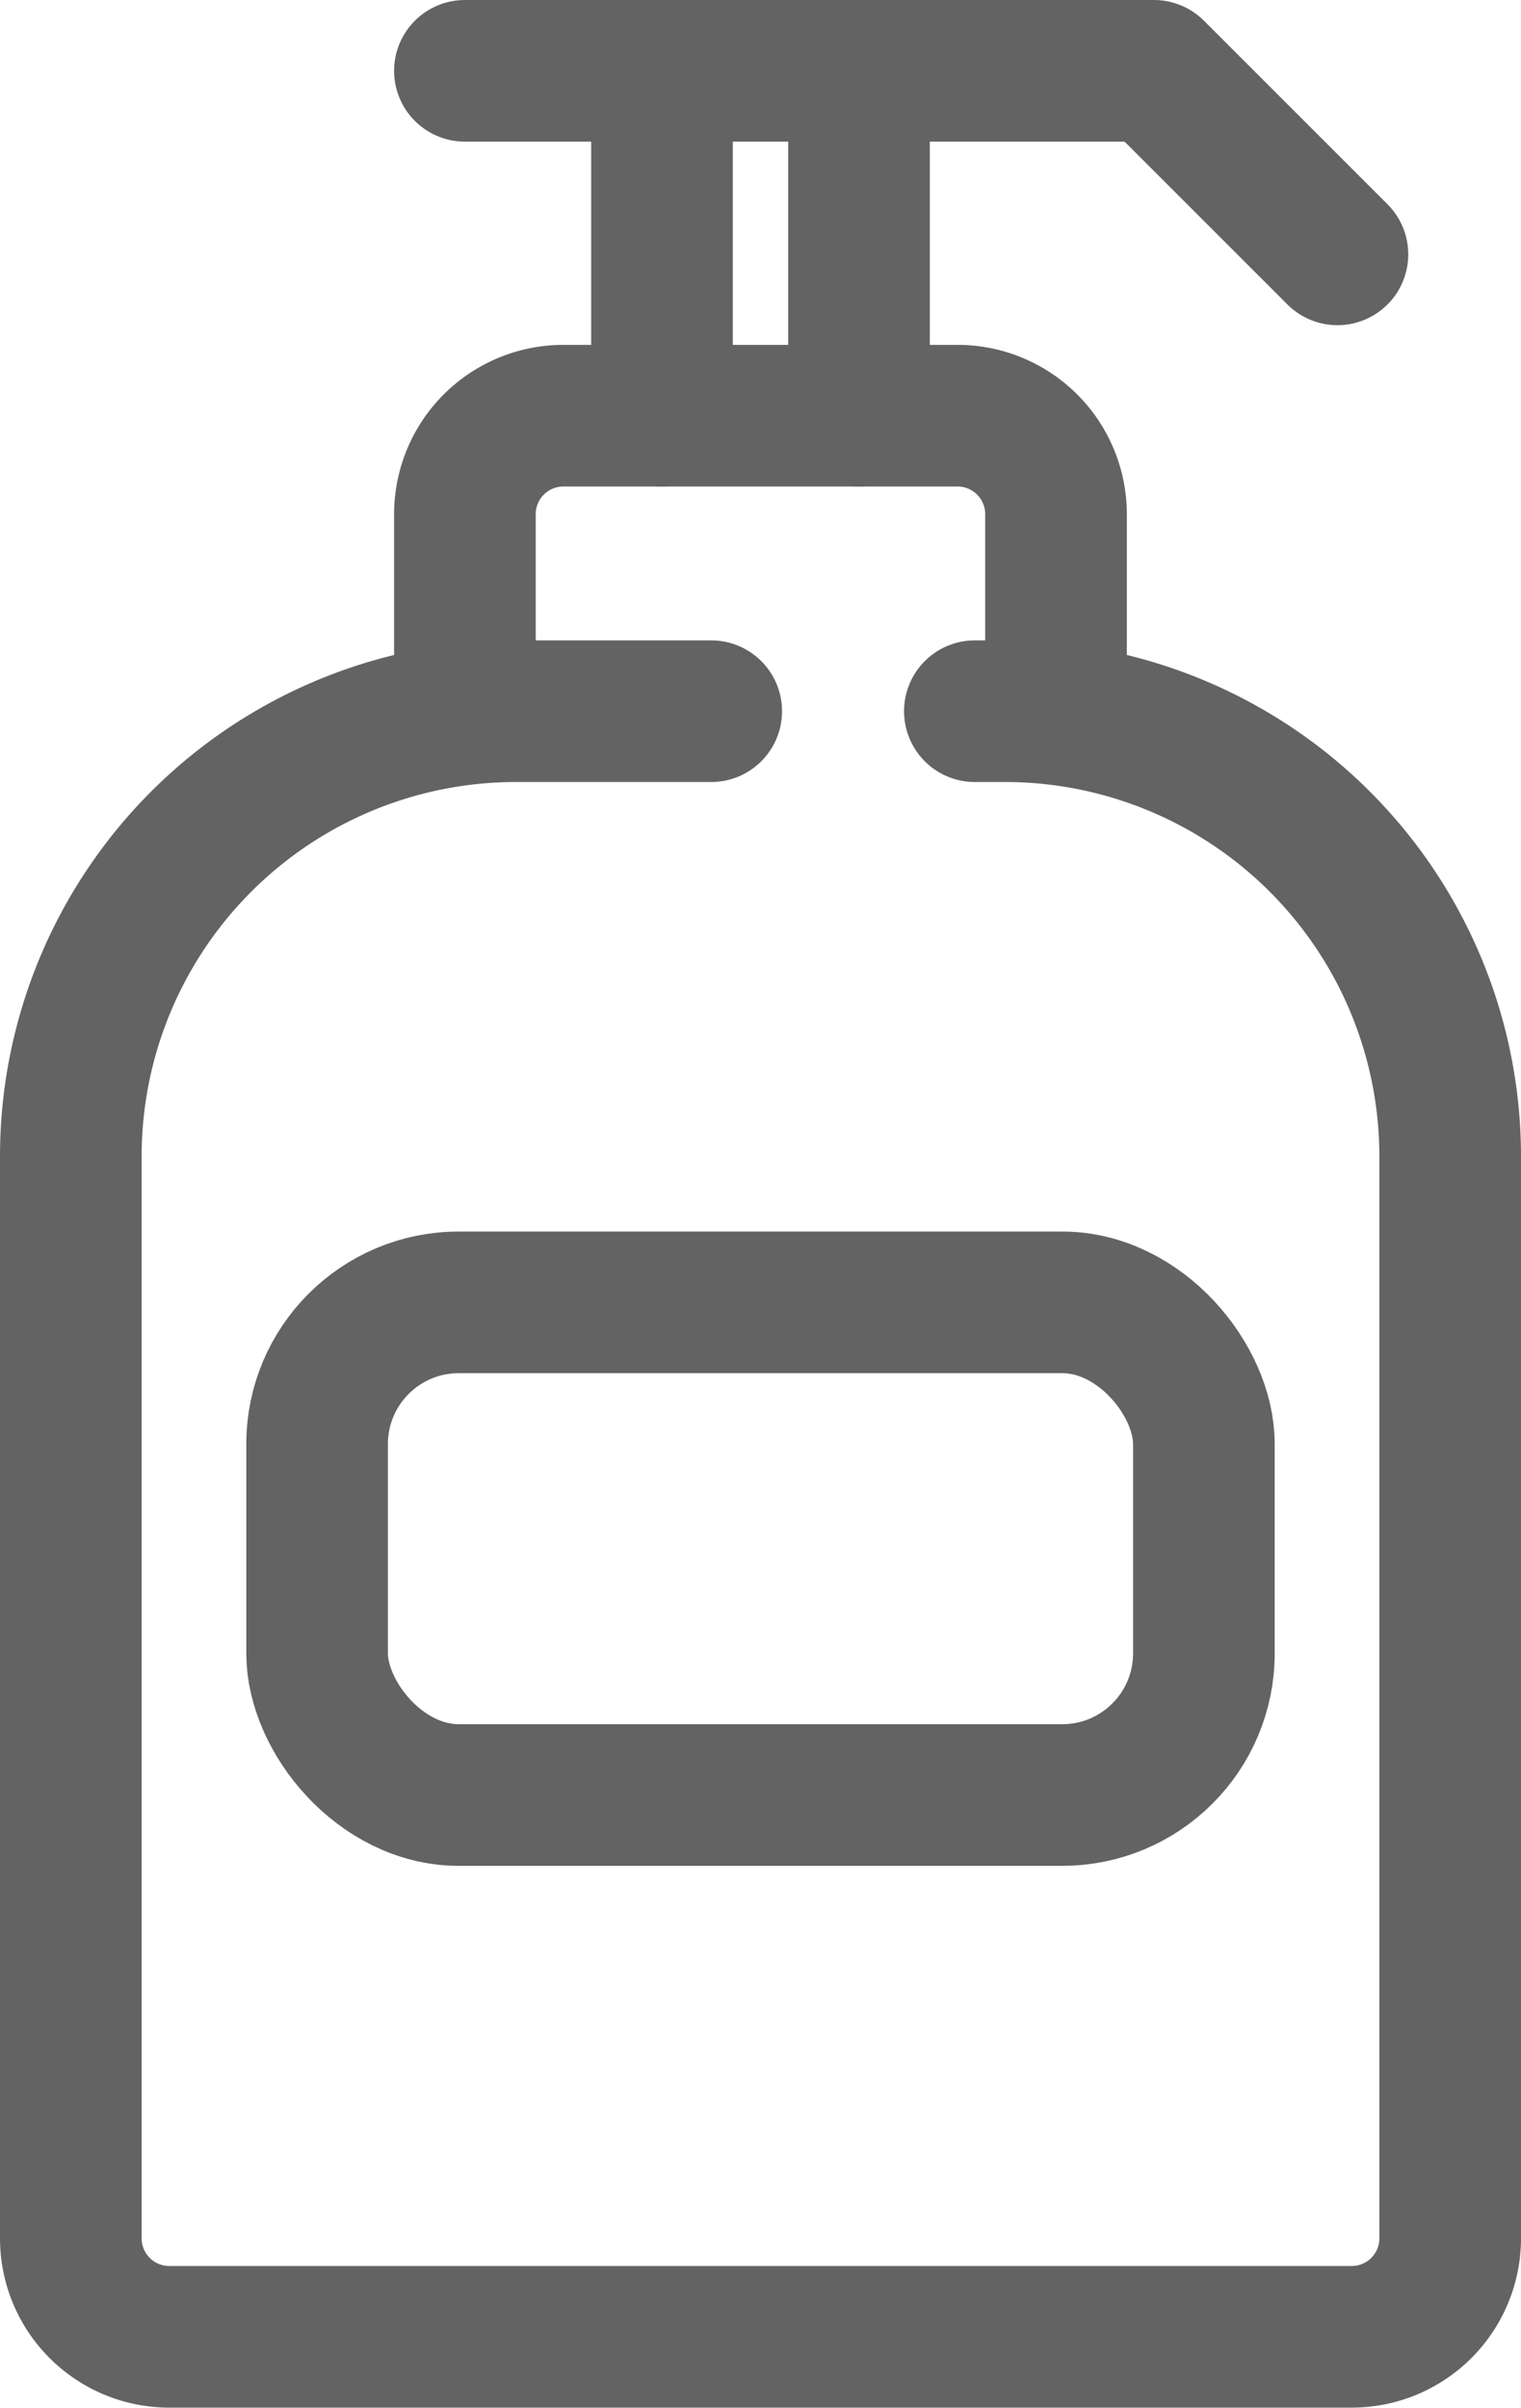
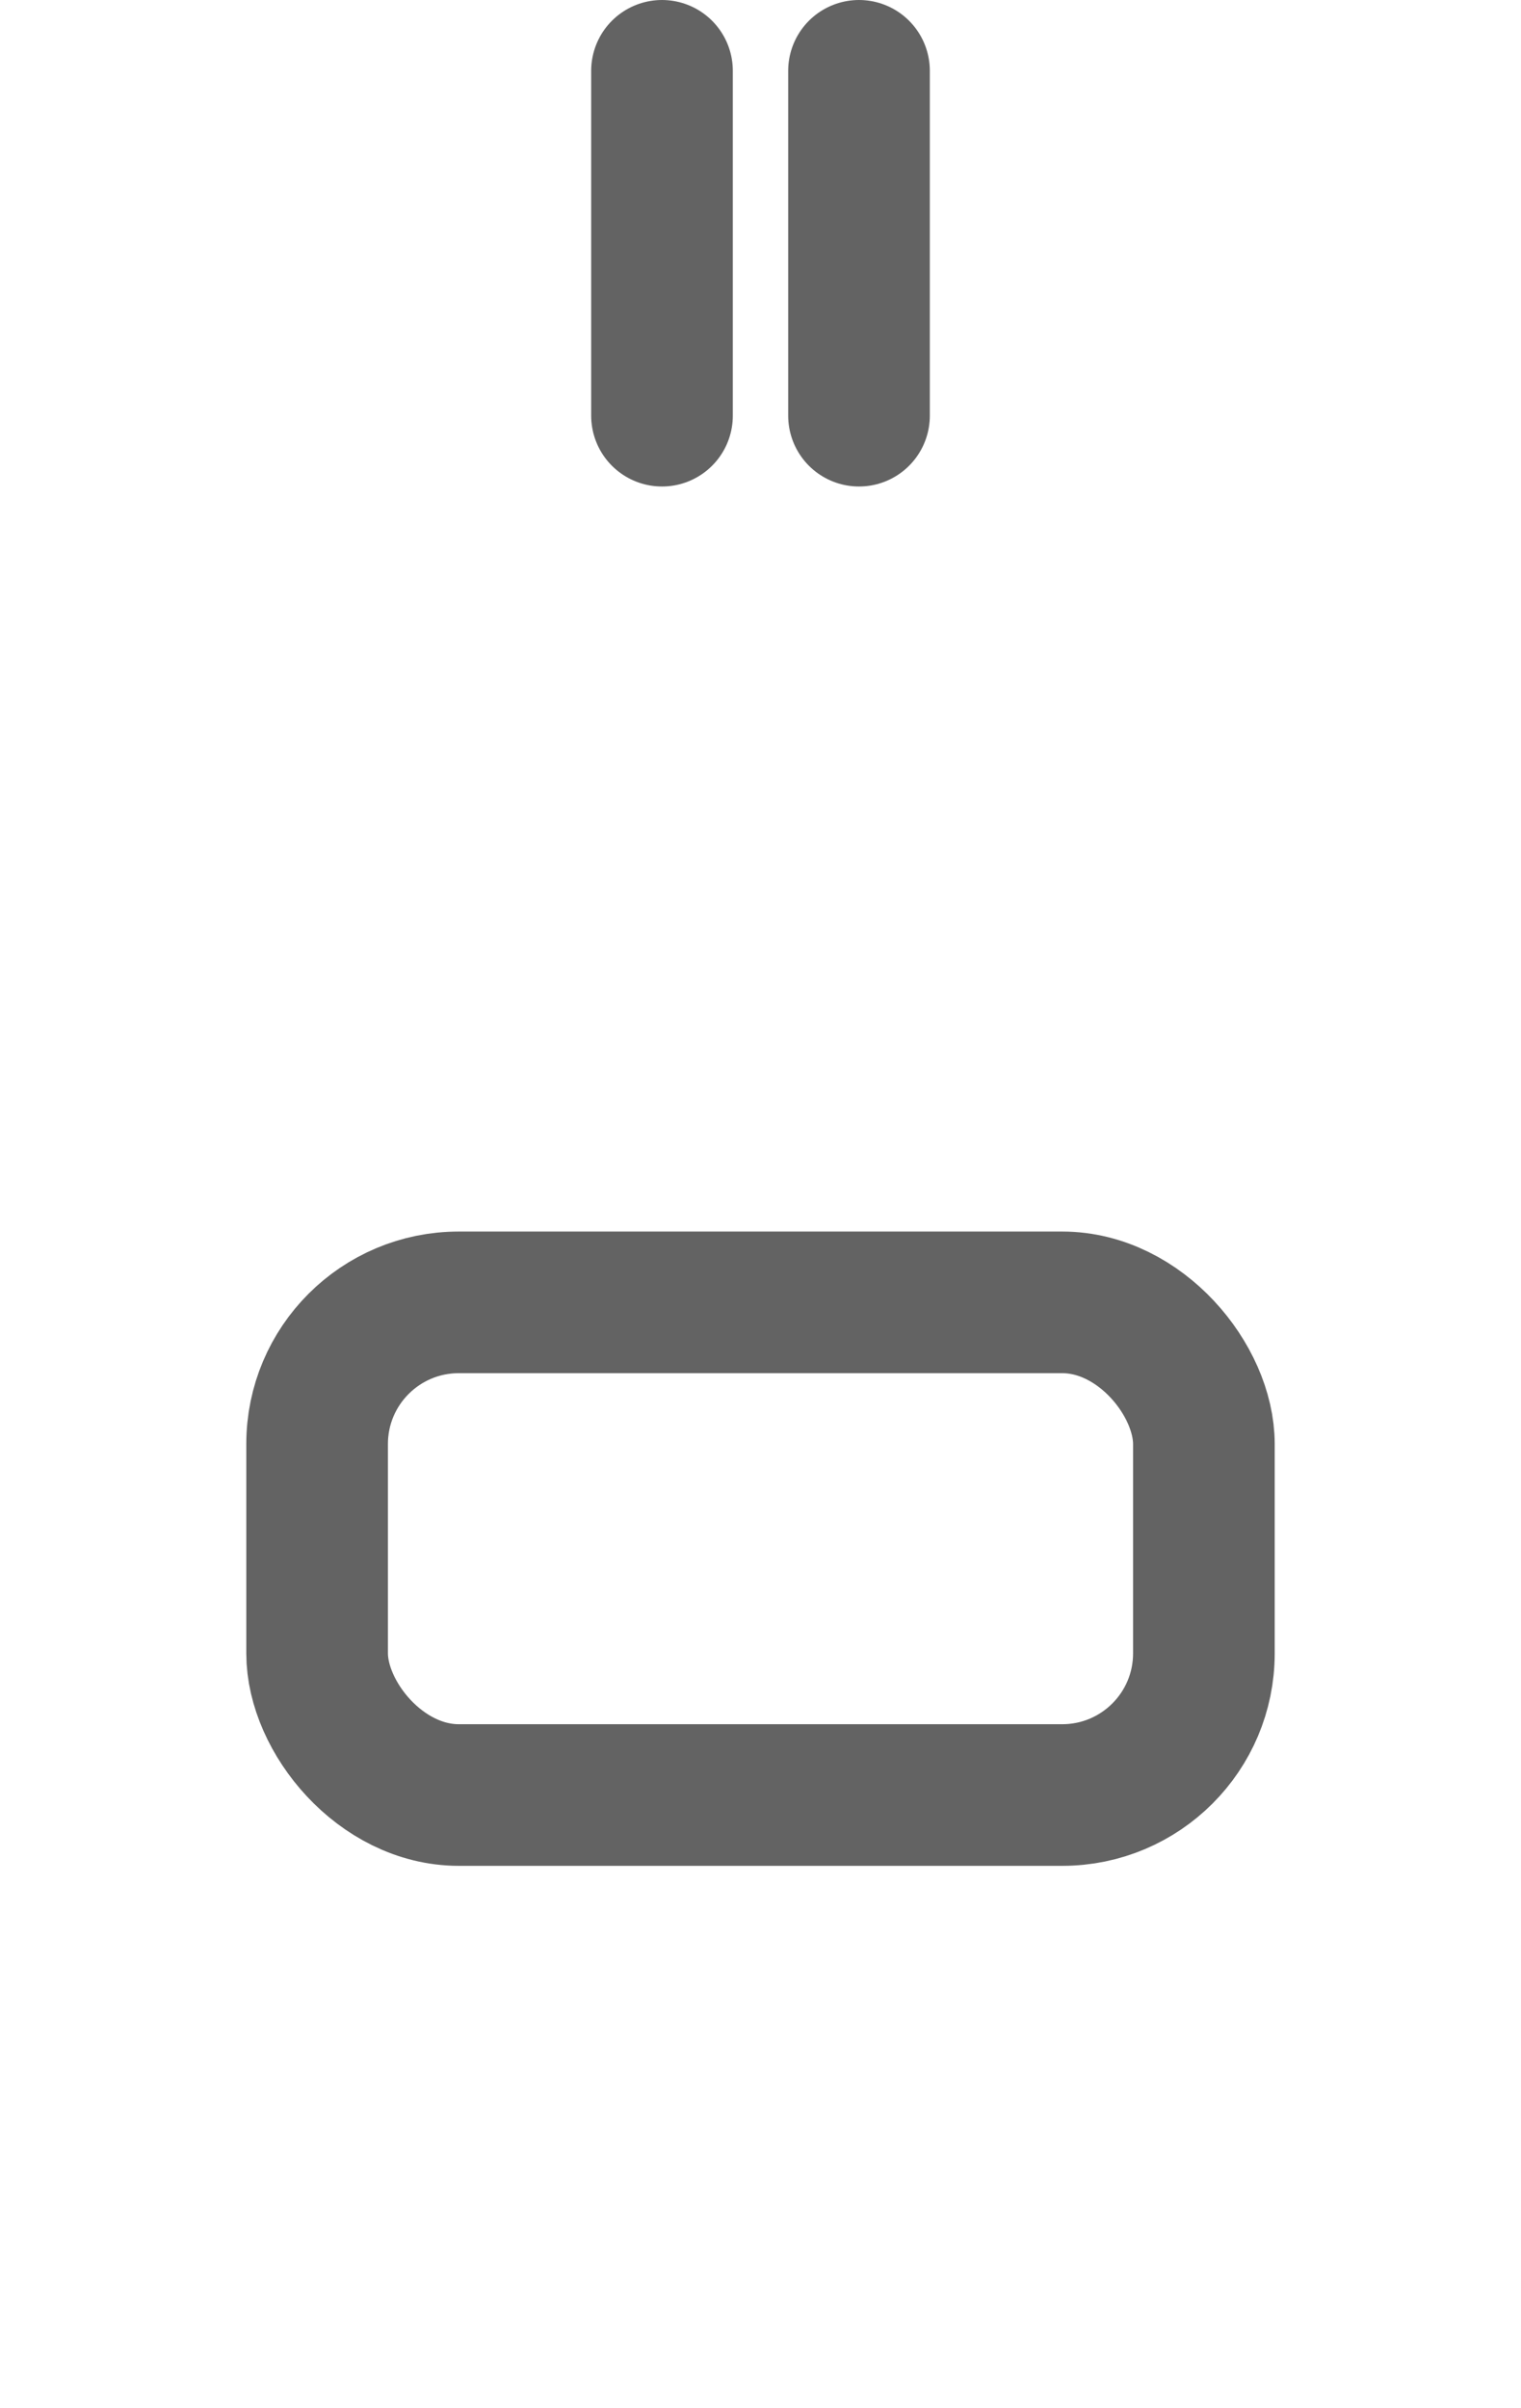
<svg xmlns="http://www.w3.org/2000/svg" width="21.478" height="34" viewBox="0 0 21.478 34">
  <defs>
    <style>.a{fill:none;stroke:#636363;stroke-linecap:round;stroke-linejoin:round;stroke-width:2px;}</style>
  </defs>
  <g transform="translate(-235 -176)">
-     <path class="a" d="M248.766,190h.425a6.287,6.287,0,0,1,6.287,6.287v15.278a1.391,1.391,0,0,1-1.391,1.391h-16.7A1.391,1.391,0,0,1,236,211.565V196.287A6.287,6.287,0,0,1,242.287,190h2.756" transform="translate(0 -3.957)" />
    <line class="a" y1="4.87" transform="translate(244.348 177)" />
    <line class="a" y1="4.87" transform="translate(247.13 177)" />
-     <path class="a" d="M244,177h9.729l2.592,2.592" transform="translate(-2.435)" />
-     <path class="a" d="M244,188.174v-2.783A1.391,1.391,0,0,1,245.391,184h5.565a1.391,1.391,0,0,1,1.391,1.391v2.783" transform="translate(-2.435 -2.13)" />
    <rect class="a" width="12.522" height="6.957" rx="2" transform="translate(239.478 194.391)" />
  </g>
</svg>